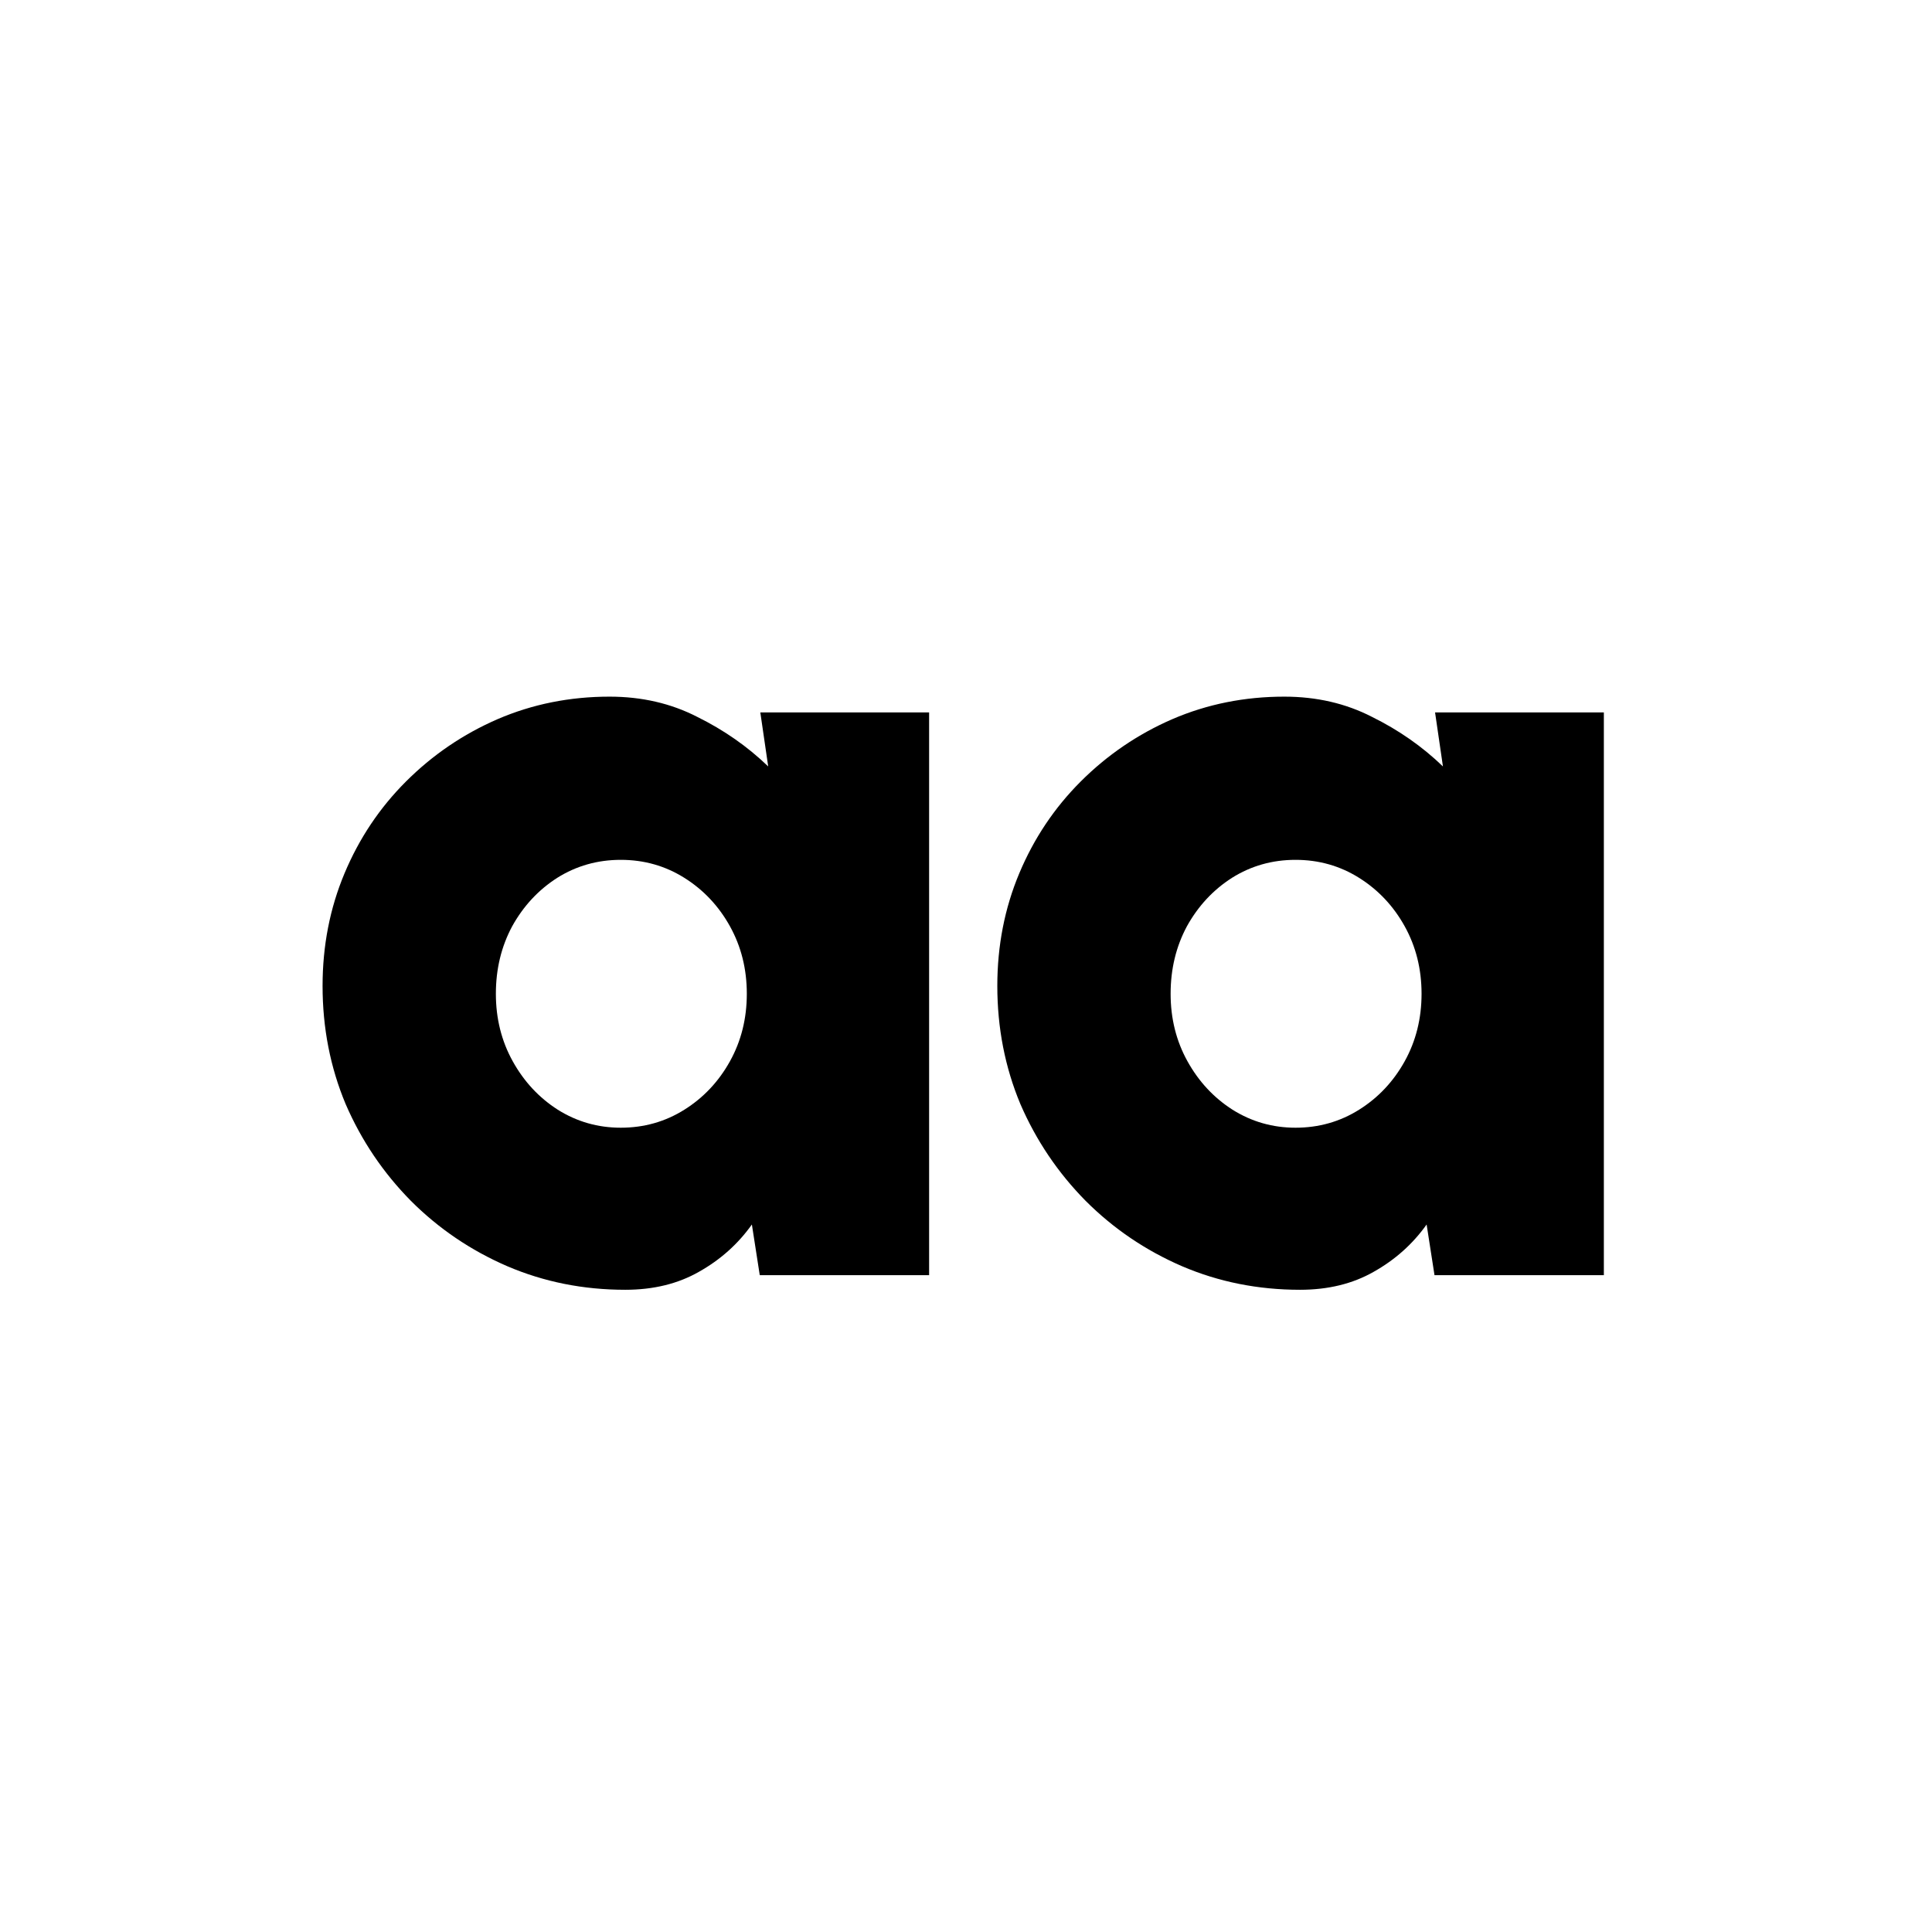
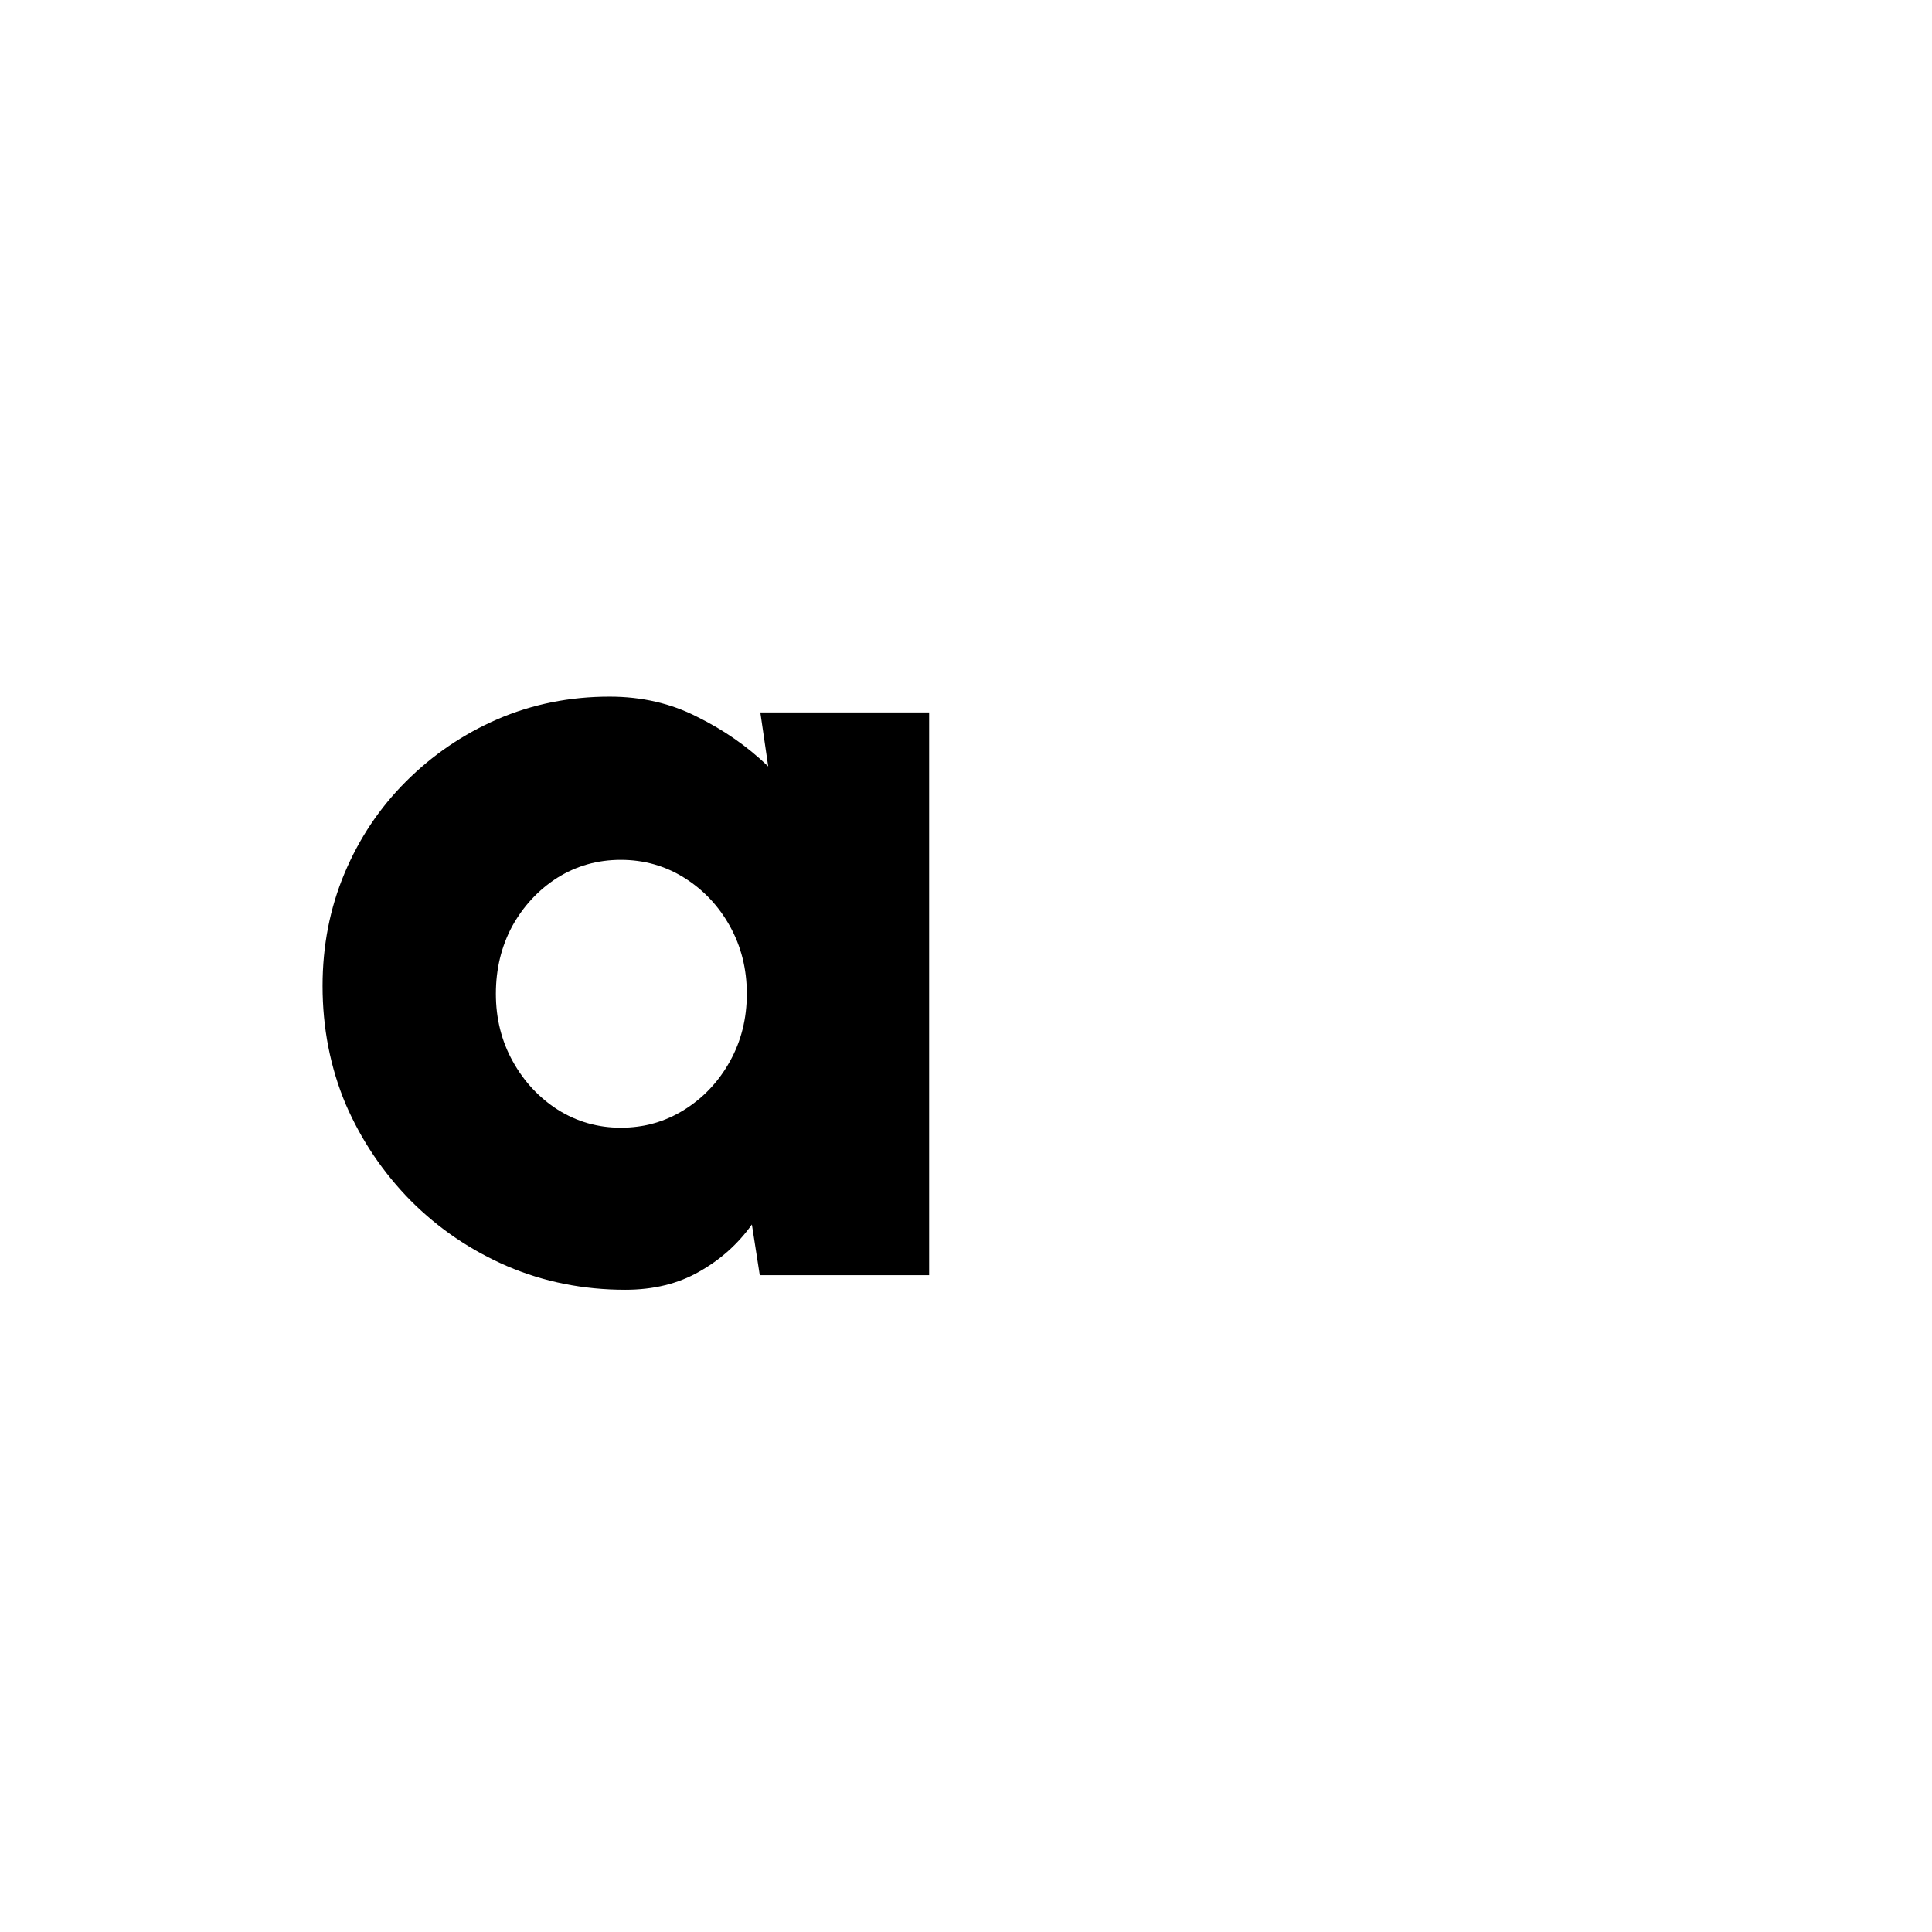
<svg xmlns="http://www.w3.org/2000/svg" width="671" height="671" viewBox="0 0 671 671" fill="none">
-   <rect width="671" height="671" fill="white" />
  <path d="M264.065 247.425H322.689V442.87H263.87L261.134 425.28C256.314 432.056 250.191 437.528 242.765 441.698C235.47 445.867 226.937 447.952 217.166 447.952C202.575 447.952 188.896 445.216 176.129 439.743C163.492 434.271 152.354 426.714 142.713 417.072C133.073 407.299 125.517 396.094 120.045 383.455C114.704 370.686 112.033 357.005 112.033 342.411C112.033 328.469 114.574 315.44 119.654 303.322C124.735 291.204 131.835 280.585 140.954 271.464C150.204 262.213 160.822 254.982 172.807 249.77C184.923 244.558 197.885 241.952 211.694 241.952C222.898 241.952 233.059 244.297 242.179 248.988C251.428 253.548 259.636 259.282 266.801 266.187L264.065 247.425ZM215.603 391.664C223.68 391.664 231.04 389.579 237.684 385.409C244.328 381.24 249.605 375.637 253.513 368.601C257.421 361.565 259.375 353.747 259.375 345.147C259.375 336.548 257.421 328.73 253.513 321.694C249.605 314.658 244.328 309.055 237.684 304.886C231.04 300.716 223.68 298.631 215.603 298.631C207.525 298.631 200.165 300.716 193.521 304.886C187.007 309.055 181.796 314.658 177.888 321.694C174.11 328.73 172.221 336.548 172.221 345.147C172.221 353.747 174.175 361.565 178.083 368.601C181.991 375.637 187.202 381.24 193.716 385.409C200.36 389.579 207.656 391.664 215.603 391.664Z" fill="black" />
-   <path d="M498.409 247.425H557.033V442.87H498.214L495.478 425.28C490.658 432.056 484.535 437.528 477.109 441.698C469.814 445.867 461.28 447.952 451.51 447.952C436.919 447.952 423.24 445.216 410.473 439.743C397.836 434.271 386.698 426.714 377.057 417.072C367.417 407.299 359.861 396.094 354.389 383.455C349.048 370.686 346.377 357.005 346.377 342.411C346.377 328.469 348.918 315.44 353.998 303.322C359.079 291.204 366.179 280.585 375.298 271.464C384.548 262.213 395.165 254.982 407.151 249.77C419.266 244.558 432.229 241.952 446.038 241.952C457.242 241.952 467.403 244.297 476.523 248.988C485.772 253.548 493.98 259.282 501.145 266.187L498.409 247.425ZM449.946 391.664C458.024 391.664 465.384 389.579 472.028 385.409C478.672 381.24 483.948 375.637 487.857 368.601C491.765 361.565 493.719 353.747 493.719 345.147C493.719 336.548 491.765 328.73 487.857 321.694C483.948 314.658 478.672 309.055 472.028 304.886C465.384 300.716 458.024 298.631 449.946 298.631C441.869 298.631 434.509 300.716 427.865 304.886C421.351 309.055 416.14 314.658 412.232 321.694C408.454 328.73 406.565 336.548 406.565 345.147C406.565 353.747 408.519 361.565 412.427 368.601C416.335 375.637 421.546 381.24 428.06 385.409C434.704 389.579 442 391.664 449.946 391.664Z" fill="black" />
</svg>